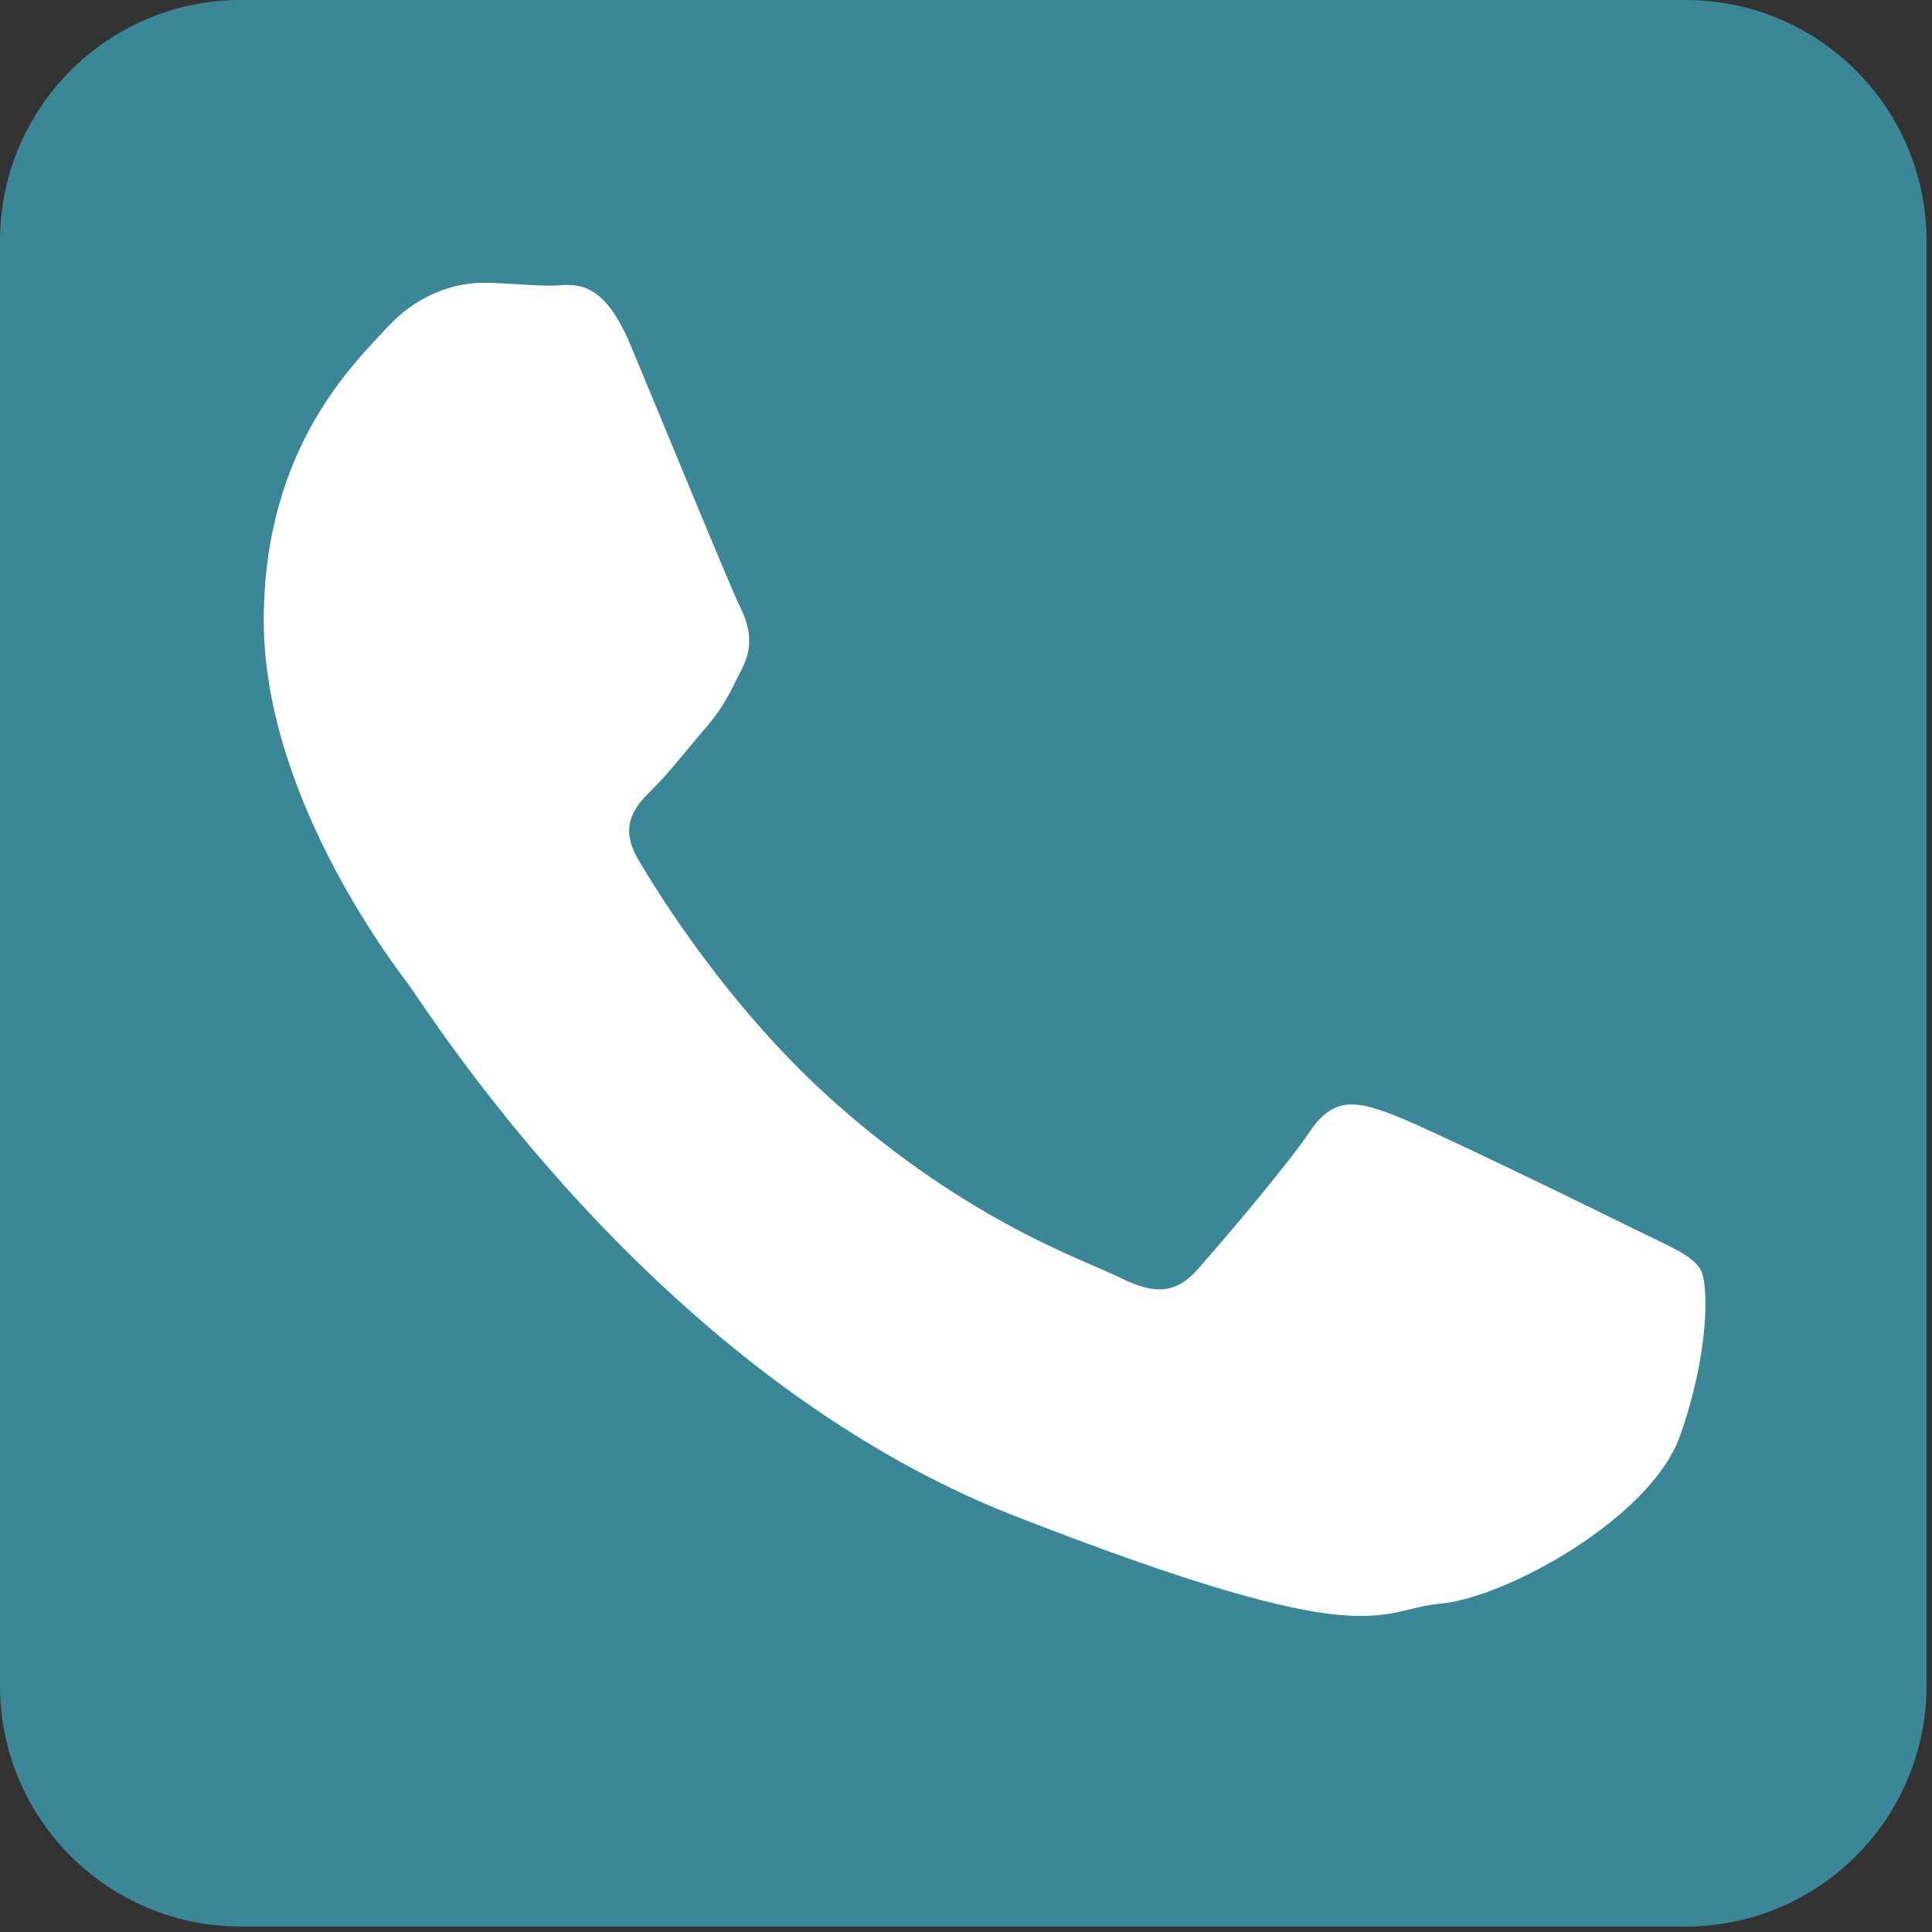
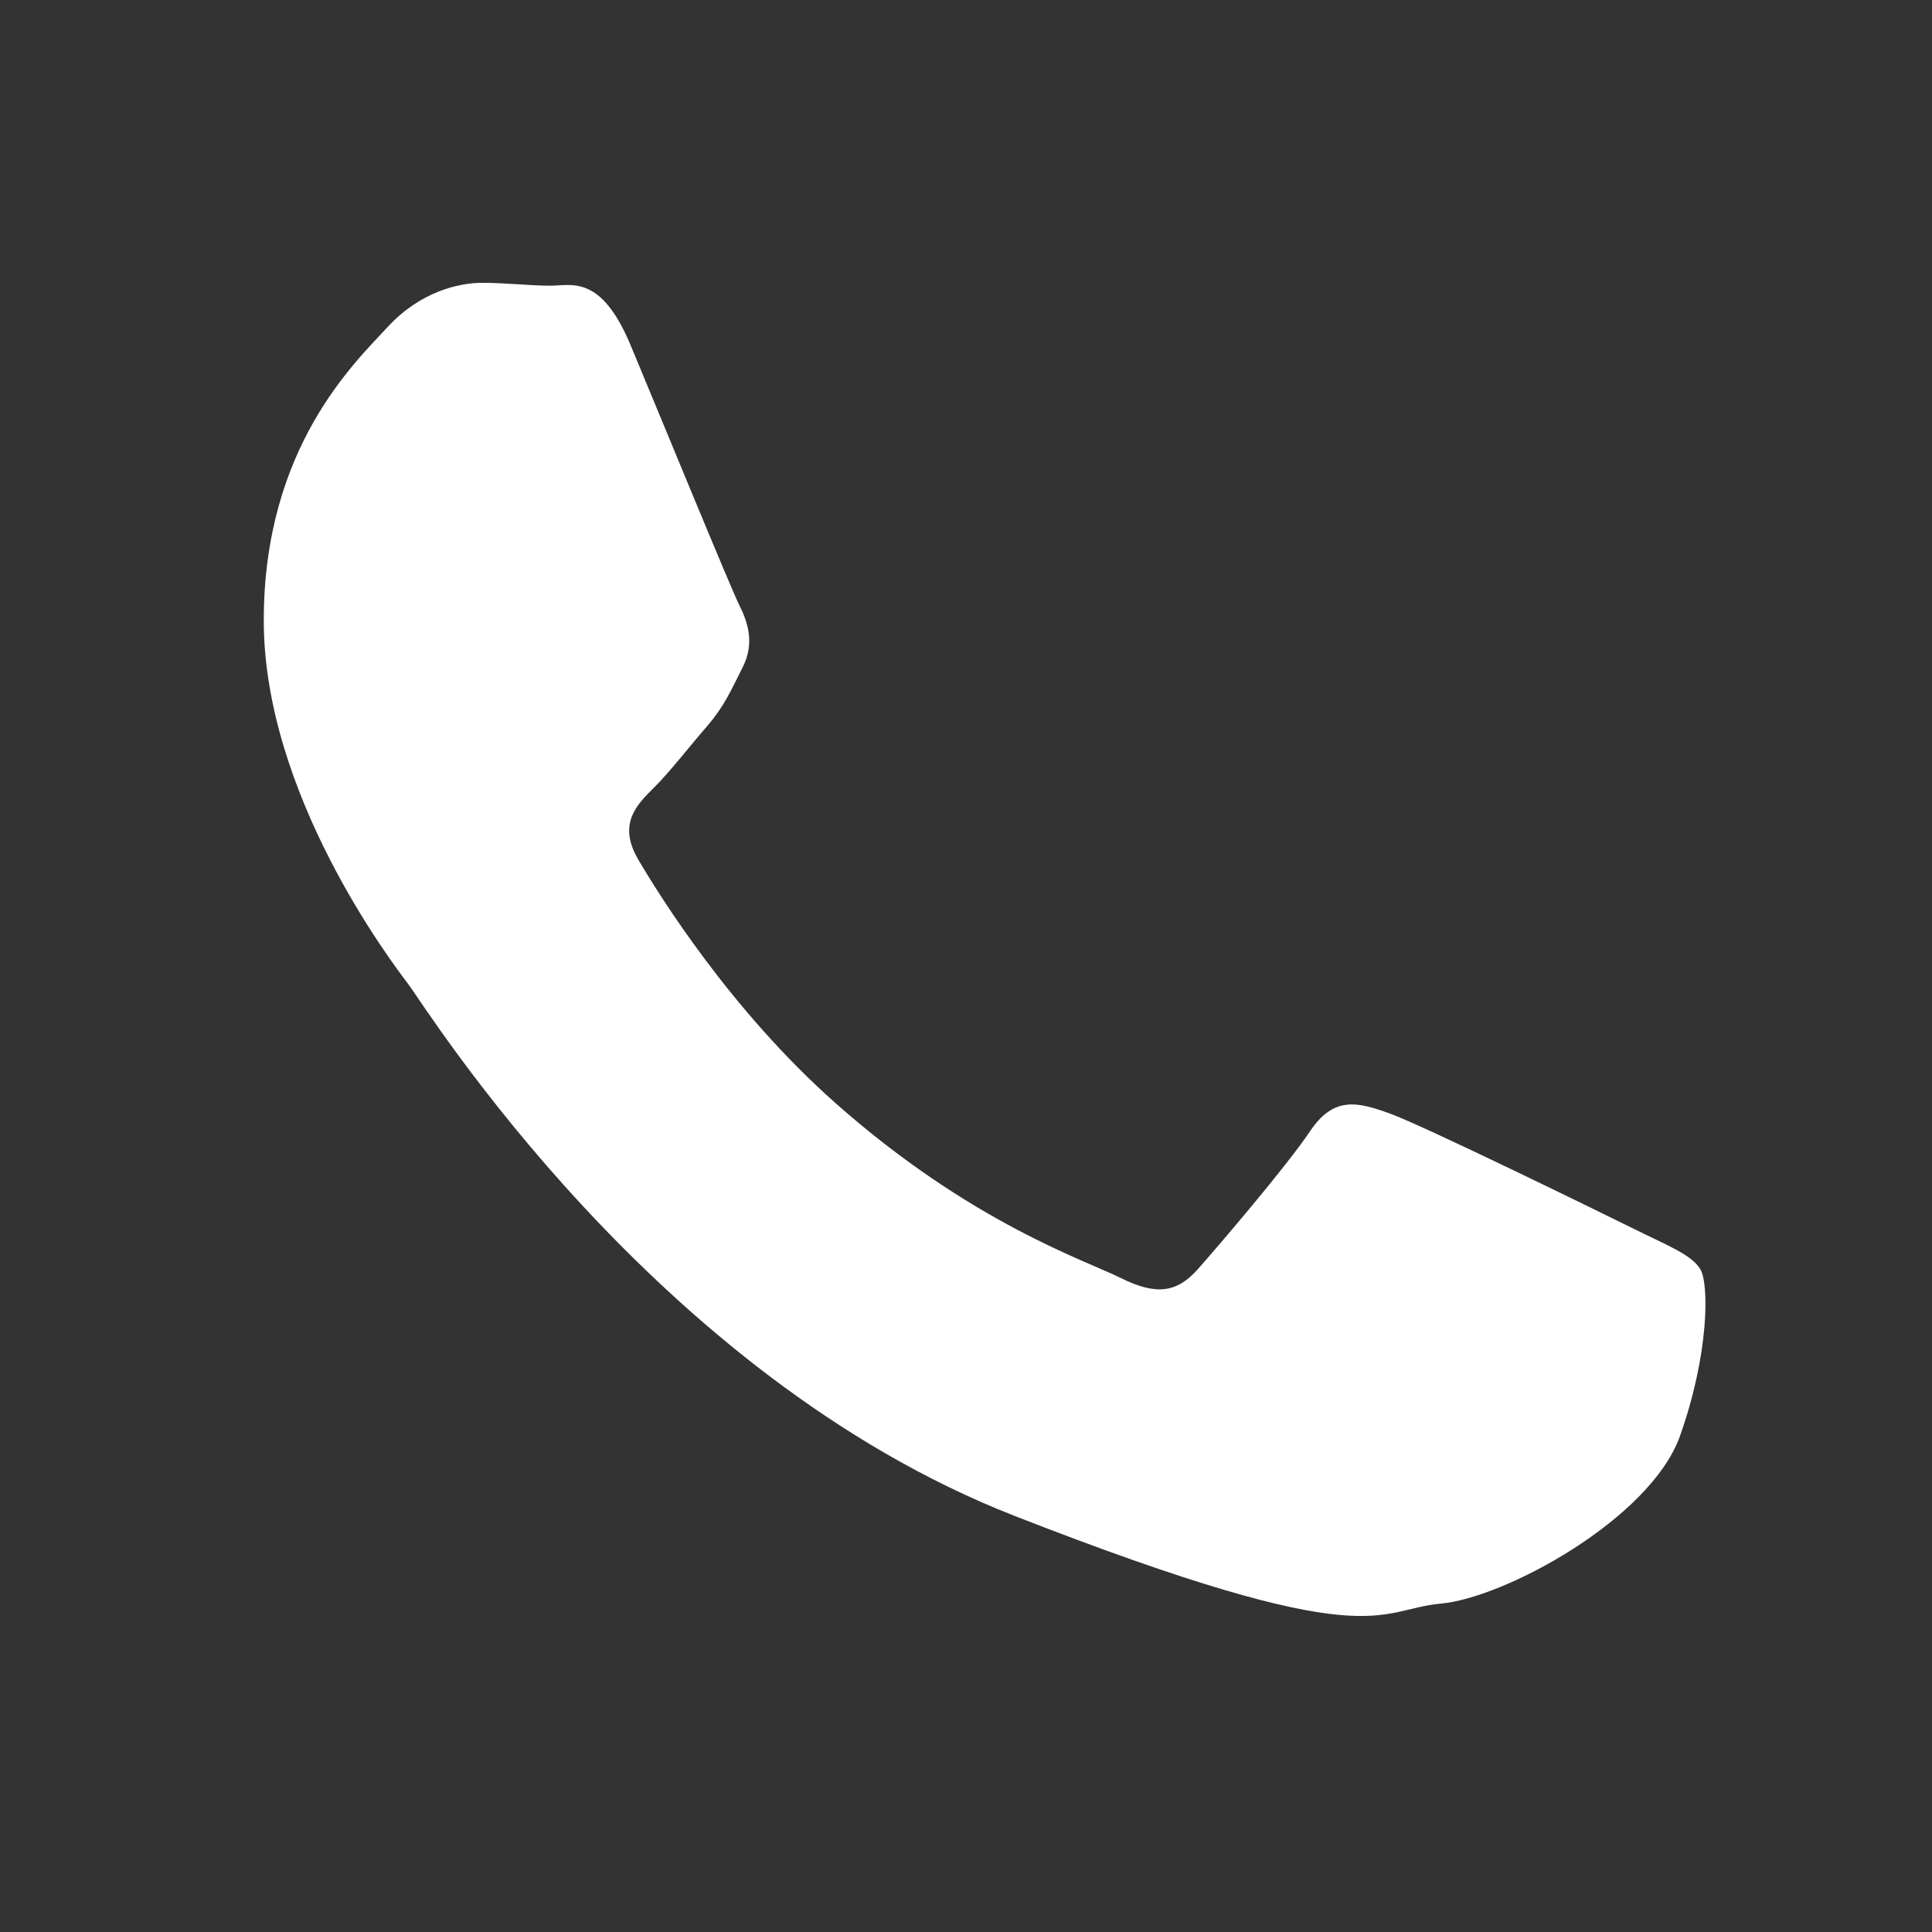
<svg xmlns="http://www.w3.org/2000/svg" stroke-width="0.501" stroke-linejoin="bevel" fill-rule="evenodd" version="1.1" overflow="visible" width="24.75pt" height="24.75pt" viewBox="0 0 24.75 24.75">
  <rect x="0" y="0" width="24.75" height="24.75" fill="#333333" stroke="none" />
  <defs>
    <marker id="DefaultArrow2" markerUnits="strokeWidth" viewBox="0 0 1 1" markerWidth="1" markerHeight="1" overflow="visible" orient="auto">
      <g transform="scale(0.009)">
        <path d="M -9 54 L -9 -54 L 117 0 z" />
      </g>
    </marker>
    <marker id="DefaultArrow3" markerUnits="strokeWidth" viewBox="0 0 1 1" markerWidth="1" markerHeight="1" overflow="visible" orient="auto">
      <g transform="scale(0.009)">
-         <path d="M -27 54 L -9 0 L -27 -54 L 135 0 z" />
-       </g>
+         </g>
    </marker>
    <marker id="DefaultArrow4" markerUnits="strokeWidth" viewBox="0 0 1 1" markerWidth="1" markerHeight="1" overflow="visible" orient="auto">
      <g transform="scale(0.009)">
-         <path d="M -9,0 L -9,-45 C -9,-51.708 2.808,-56.580 9,-54 L 117,-9 C 120.916,-7.369 126.000,-4.242 126,0 C 126,4.242 120.916,7.369 117,9 L 9,54 C 2.808,56.580 -9,51.708 -9,45 z" />
-       </g>
+         </g>
    </marker>
    <marker id="DefaultArrow5" markerUnits="strokeWidth" viewBox="0 0 1 1" markerWidth="1" markerHeight="1" overflow="visible" orient="auto">
      <g transform="scale(0.009)">
        <path d="M -54, 0 C -54,29.807 -29.807,54 0,54 C 29.807,54 54,29.807 54,0 C 54,-29.807 29.807,-54 0,-54 C -29.807,-54 -54,-29.807 -54,0 z" />
      </g>
    </marker>
    <marker id="DefaultArrow6" markerUnits="strokeWidth" viewBox="0 0 1 1" markerWidth="1" markerHeight="1" overflow="visible" orient="auto">
      <g transform="scale(0.009)">
-         <path d="M -63,0 L 0,63 L 63,0 L 0,-63 z" />
-       </g>
+         </g>
    </marker>
    <marker id="DefaultArrow7" markerUnits="strokeWidth" viewBox="0 0 1 1" markerWidth="1" markerHeight="1" overflow="visible" orient="auto">
      <g transform="scale(0.009)">
        <path d="M 18,-54 L 108,-54 L 63,0 L 108,54 L 18, 54 L -36,0 z" />
      </g>
    </marker>
    <marker id="DefaultArrow8" markerUnits="strokeWidth" viewBox="0 0 1 1" markerWidth="1" markerHeight="1" overflow="visible" orient="auto">
      <g transform="scale(0.009)">
        <path d="M -36,0 L 18,-54 L 54,-54 L 18,-18 L 27,-18 L 63,-54 L 99,-54 L 63,-18 L 72,-18 L 108,-54 L 144,-54 L 90,0 L 144,54 L 108,54 L 72,18 L 63,18 L 99,54 L 63,54 L 27,18 L 18,18 L 54,54 L 18,54 z" />
      </g>
    </marker>
    <marker id="DefaultArrow9" markerUnits="strokeWidth" viewBox="0 0 1 1" markerWidth="1" markerHeight="1" overflow="visible" orient="auto">
      <g transform="scale(0.009)">
        <path d="M 0,45 L -45,0 L 0, -45 L 45, 0 z M 0, 63 L-63, 0 L 0, -63 L 63, 0 z" />
      </g>
    </marker>
    <filter id="StainedFilter">
      <feBlend mode="multiply" in2="BackgroundImage" in="SourceGraphic" result="blend" />
      <feComposite in="blend" in2="SourceAlpha" operator="in" result="comp" />
    </filter>
    <filter id="BleachFilter">
      <feBlend mode="screen" in2="BackgroundImage" in="SourceGraphic" result="blend" />
      <feComposite in="blend" in2="SourceAlpha" operator="in" result="comp" />
    </filter>
    <filter id="InvertTransparencyBitmapFilter">
      <feComponentTransfer>
        <feFuncR type="gamma" amplitude="1.055" exponent=".417" offset="-0.055" />
        <feFuncG type="gamma" amplitude="1.055" exponent=".417" offset="-0.055" />
        <feFuncB type="gamma" amplitude="1.055" exponent=".417" offset="-0.055" />
      </feComponentTransfer>
      <feComponentTransfer>
        <feFuncR type="linear" slope="-1" intercept="1" />
        <feFuncG type="linear" slope="-1" intercept="1" />
        <feFuncB type="linear" slope="-1" intercept="1" />
        <feFuncA type="linear" slope="1" intercept="0" />
      </feComponentTransfer>
      <feComponentTransfer>
        <feFuncR type="gamma" amplitude="1" exponent="2.4" offset="0" />
        <feFuncG type="gamma" amplitude="1" exponent="2.4" offset="0" />
        <feFuncB type="gamma" amplitude="1" exponent="2.4" offset="0" />
      </feComponentTransfer>
    </filter>
  </defs>
  <g id="Document" fill="none" stroke="black" font-family="Times New Roman" font-size="16" transform="scale(1 -1)">
    <g id="Spread" transform="translate(0 -24.75)">
      <g id="MouseOff">
        <g id="Group" stroke-linejoin="miter" stroke="none" stroke-miterlimit="79.84">
-           <path d="M 21.595,0.07 L 3.085,0.07 C 1.382,0.07 0,1.452 0,3.155 L 0,21.665 C 0,23.368 1.382,24.75 3.085,24.75 L 21.595,24.75 C 23.298,24.75 24.68,23.368 24.68,21.665 L 24.68,3.155 C 24.68,1.452 23.298,0.07 21.595,0.07 Z" fill="#3b8798" stroke-width="0.049" fill-rule="nonzero" marker-start="none" marker-end="none" stroke-miterlimit="5.988" />
          <path d="M 12.996,5.331 C 8.377,7.137 5.46,11.839 5.233,12.139 C 5.006,12.438 3.379,14.583 3.379,16.802 C 3.379,19.021 4.551,20.11 4.968,20.563 C 5.384,21.014 5.878,21.127 6.18,21.127 C 6.482,21.127 6.787,21.09 7.053,21.09 C 7.317,21.09 7.695,21.239 8.074,20.338 C 8.452,19.434 9.361,17.215 9.474,16.991 C 9.587,16.765 9.666,16.501 9.513,16.2 C 9.361,15.901 9.285,15.712 9.058,15.447 C 8.831,15.186 8.581,14.861 8.377,14.659 C 8.15,14.435 7.912,14.191 8.176,13.739 C 8.442,13.287 9.355,11.812 10.706,10.616 C 12.442,9.08 13.907,8.604 14.36,8.377 C 14.814,8.152 15.077,8.19 15.345,8.491 C 15.61,8.791 16.481,9.808 16.783,10.259 C 17.086,10.71 17.39,10.636 17.807,10.484 C 18.223,10.335 20.457,9.242 20.912,9.017 C 21.366,8.791 21.669,8.678 21.782,8.491 C 21.895,8.303 21.895,7.401 21.519,6.347 C 21.138,5.294 19.283,4.279 18.45,4.206 C 17.618,4.13 17.618,3.526 12.996,5.331 Z" fill="#ffffff" stroke-width="0.094" marker-start="none" marker-end="none" stroke-miterlimit="5.988" />
        </g>
      </g>
    </g>
  </g>
</svg>